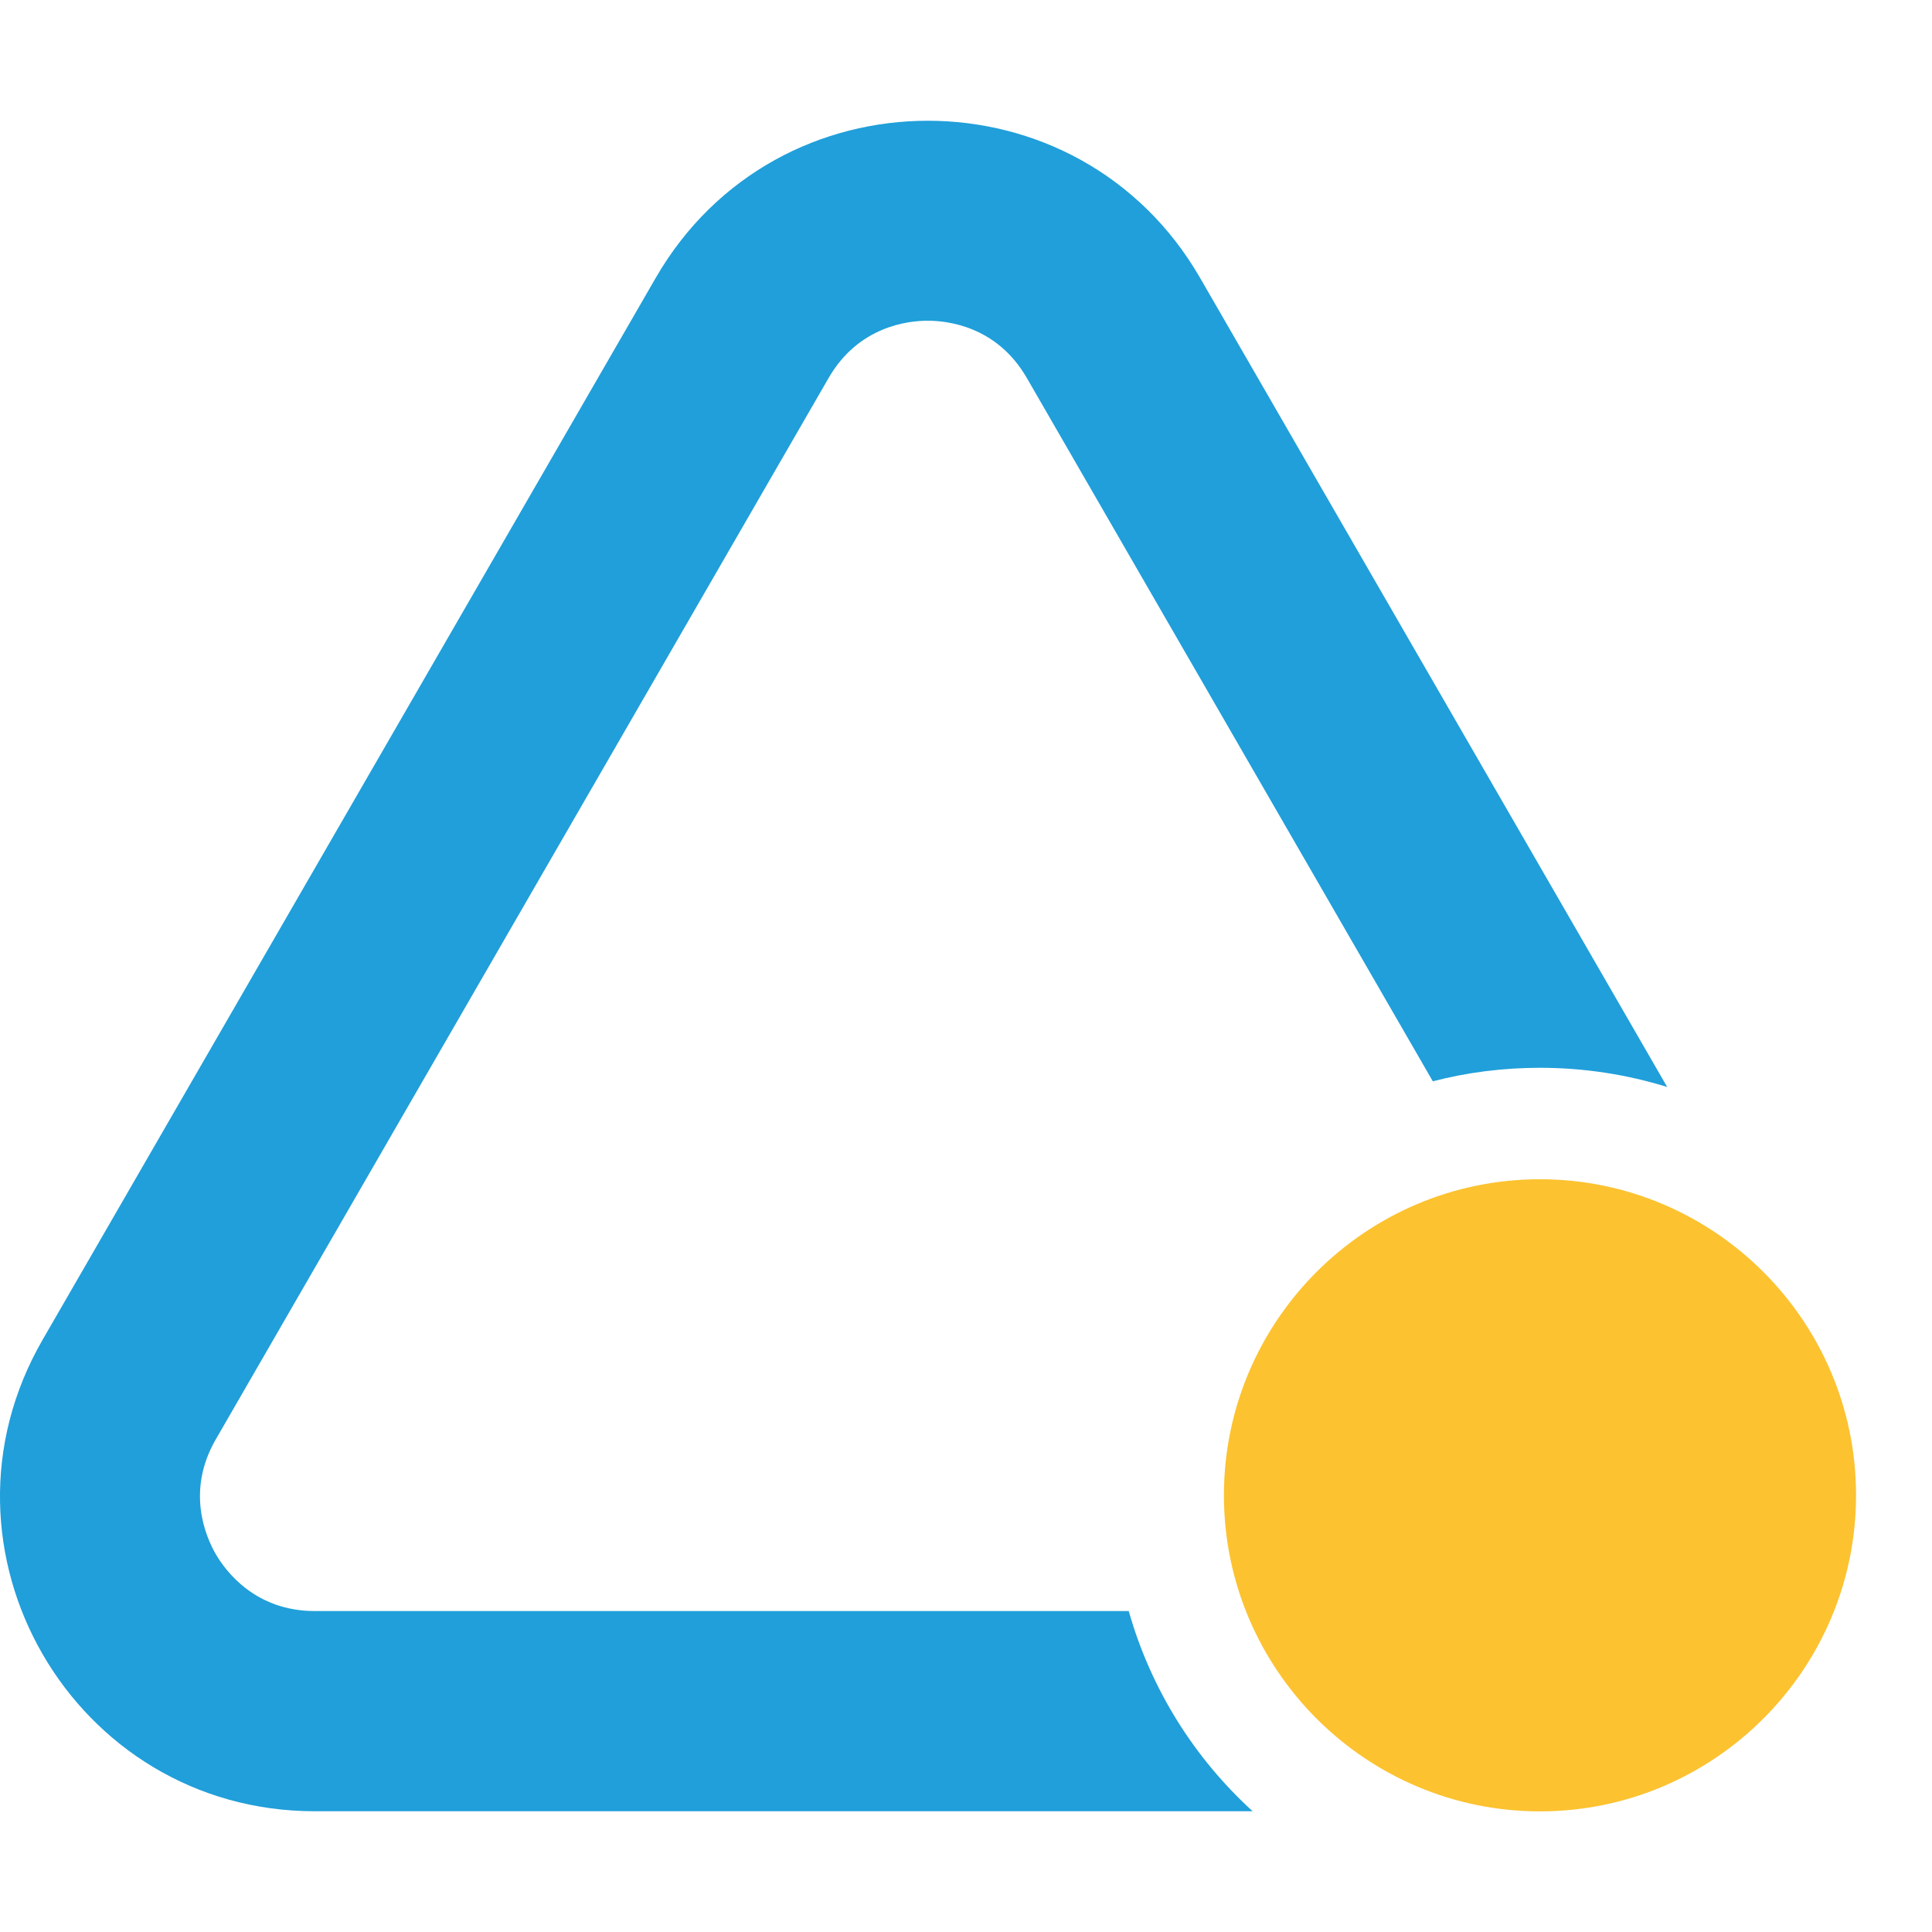
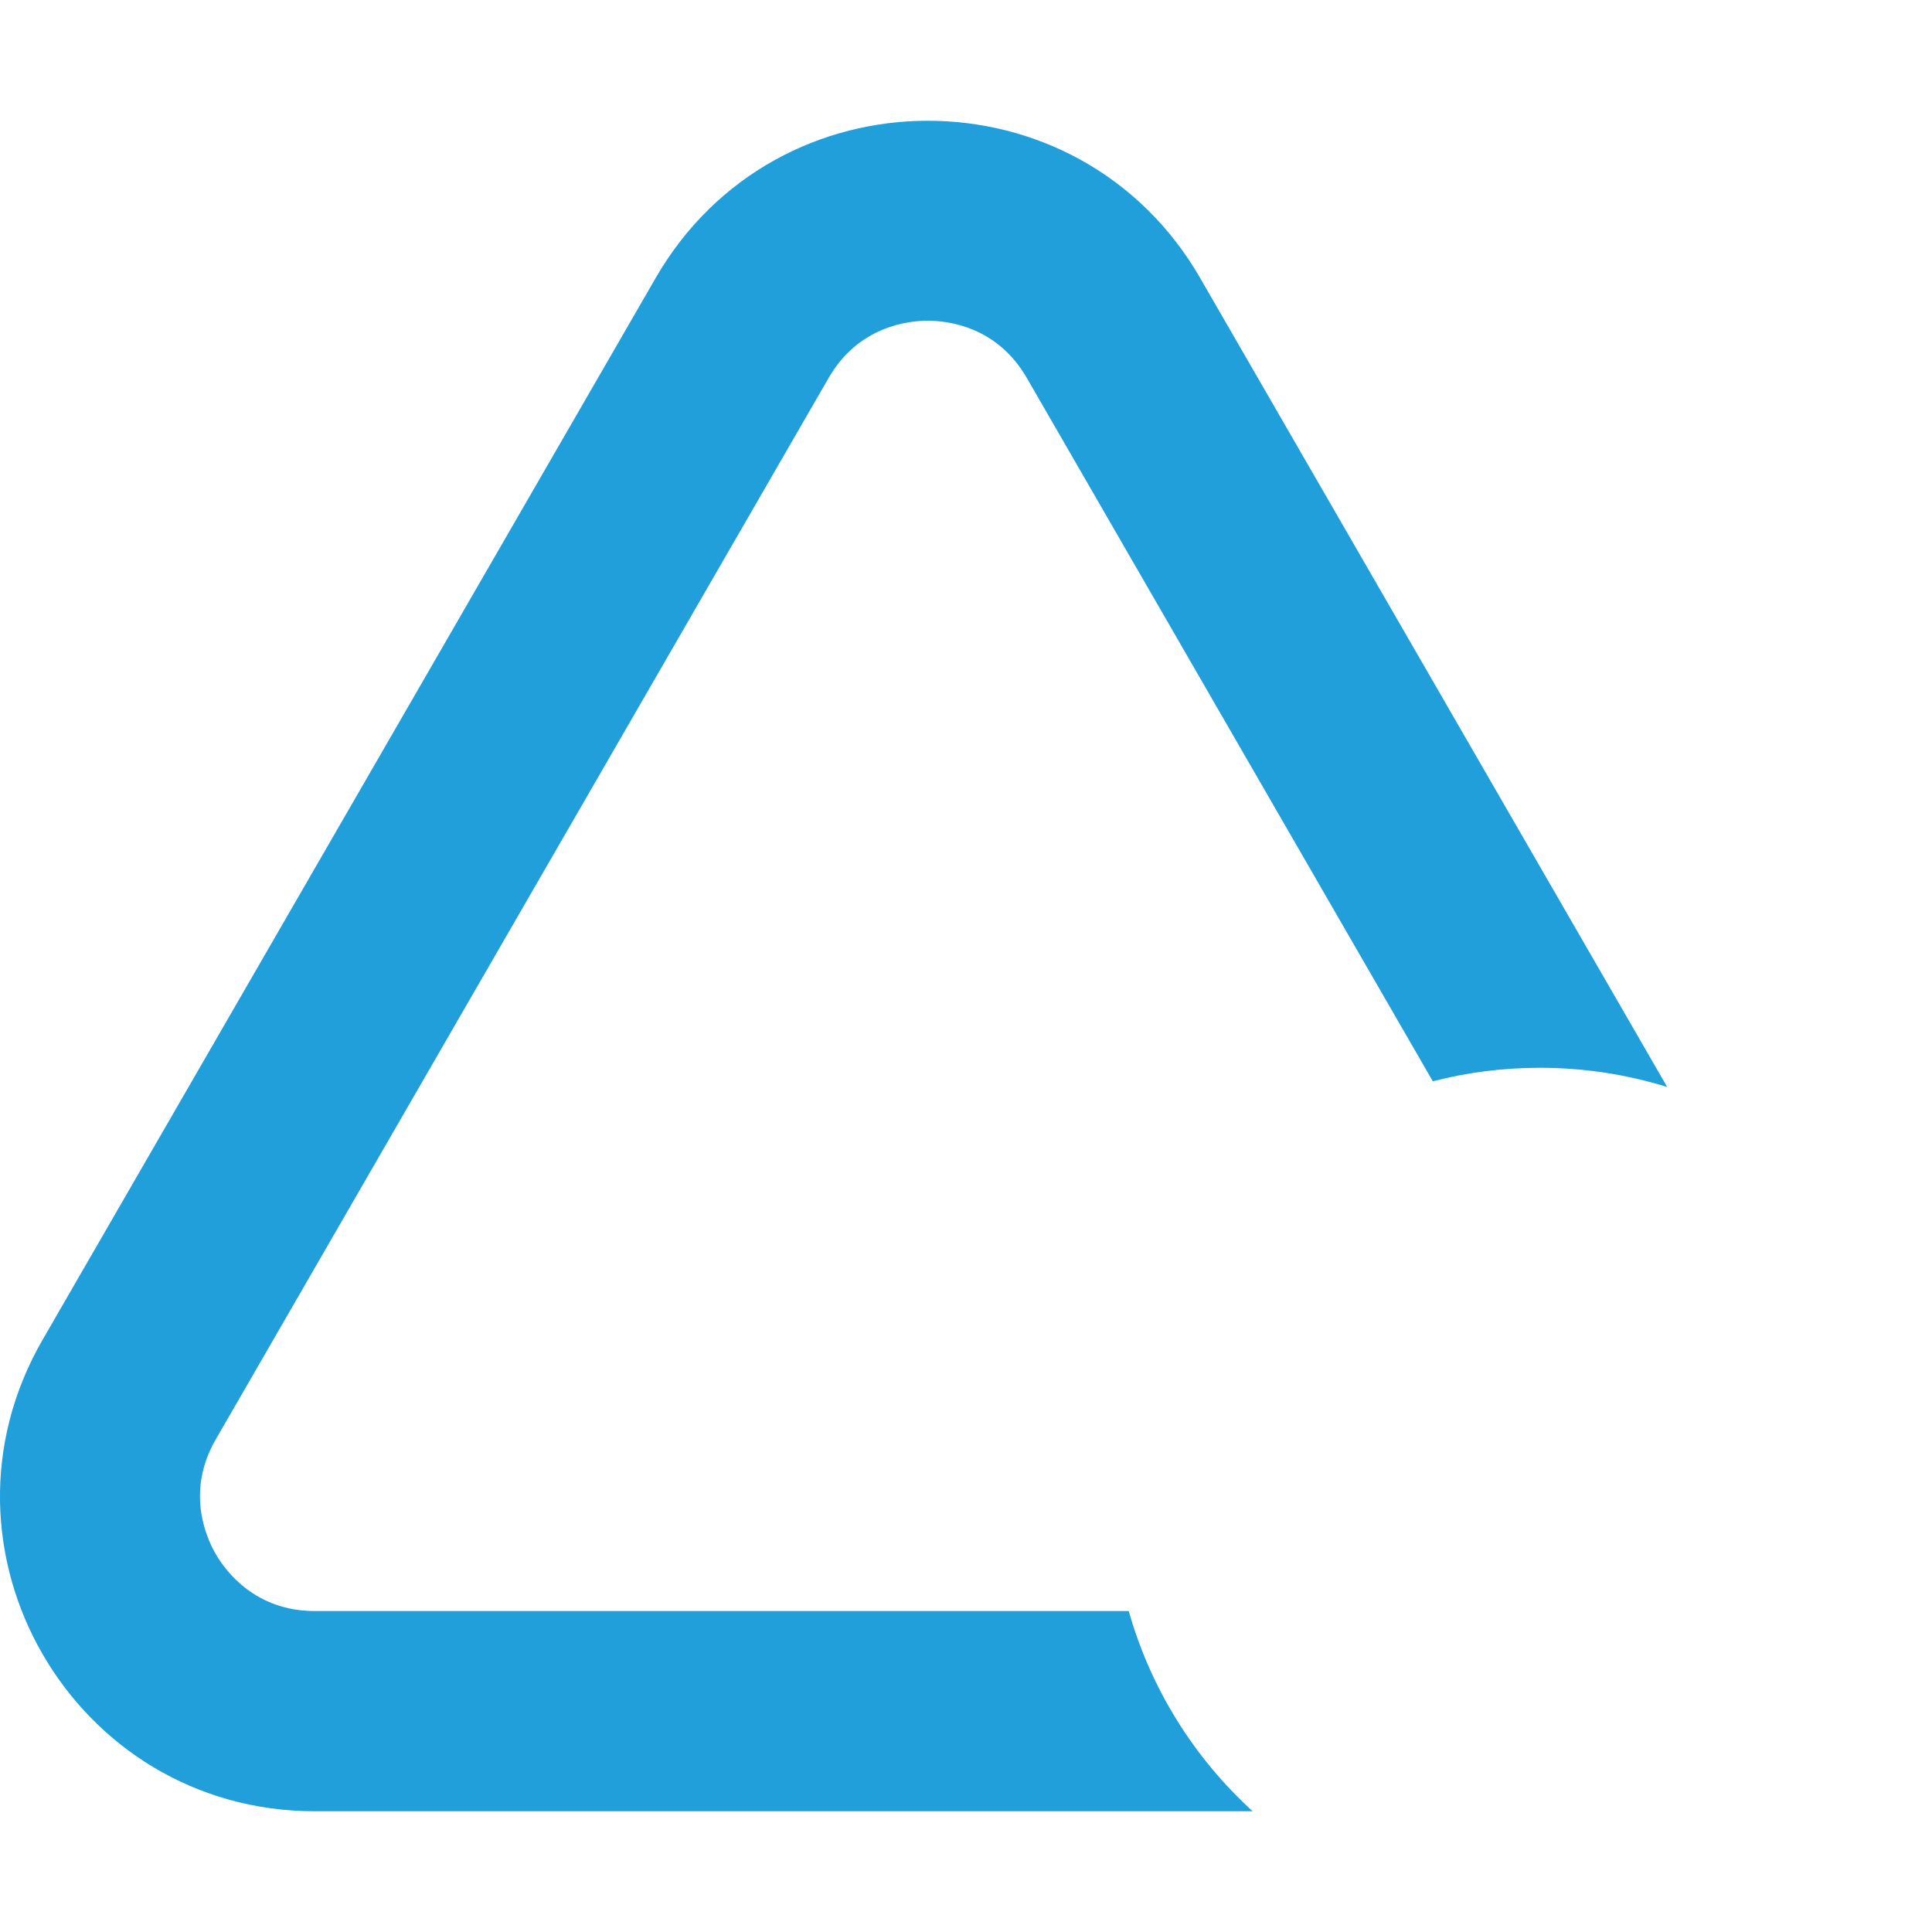
<svg xmlns="http://www.w3.org/2000/svg" width="16" height="16" viewBox="0 0 16 16" fill="none">
-   <path d="M10.136 12.383C10.136 13.826 11.31 15.001 12.753 15.001C14.196 15.001 15.371 13.826 15.371 12.383C15.371 10.94 14.196 9.766 12.753 9.766C11.31 9.766 10.136 10.94 10.136 12.383Z" fill="#FCC230" />
  <path d="M9.347 13.342H2.606C2.114 13.342 1.868 13.011 1.786 12.869C1.704 12.726 1.54 12.349 1.786 11.922L6.863 3.129C7.11 2.702 7.519 2.656 7.683 2.656C7.848 2.656 8.256 2.702 8.503 3.129L11.866 8.955C12.15 8.881 12.447 8.843 12.754 8.843C13.12 8.843 13.475 8.899 13.807 9.002L9.939 2.302C9.438 1.434 8.562 1 7.684 1C6.807 1 5.931 1.434 5.43 2.302L0.353 11.095C-0.65 12.831 0.603 15 2.607 15H10.374C9.891 14.56 9.531 13.989 9.348 13.343L9.347 13.342Z" fill="#209FDA" />
</svg>